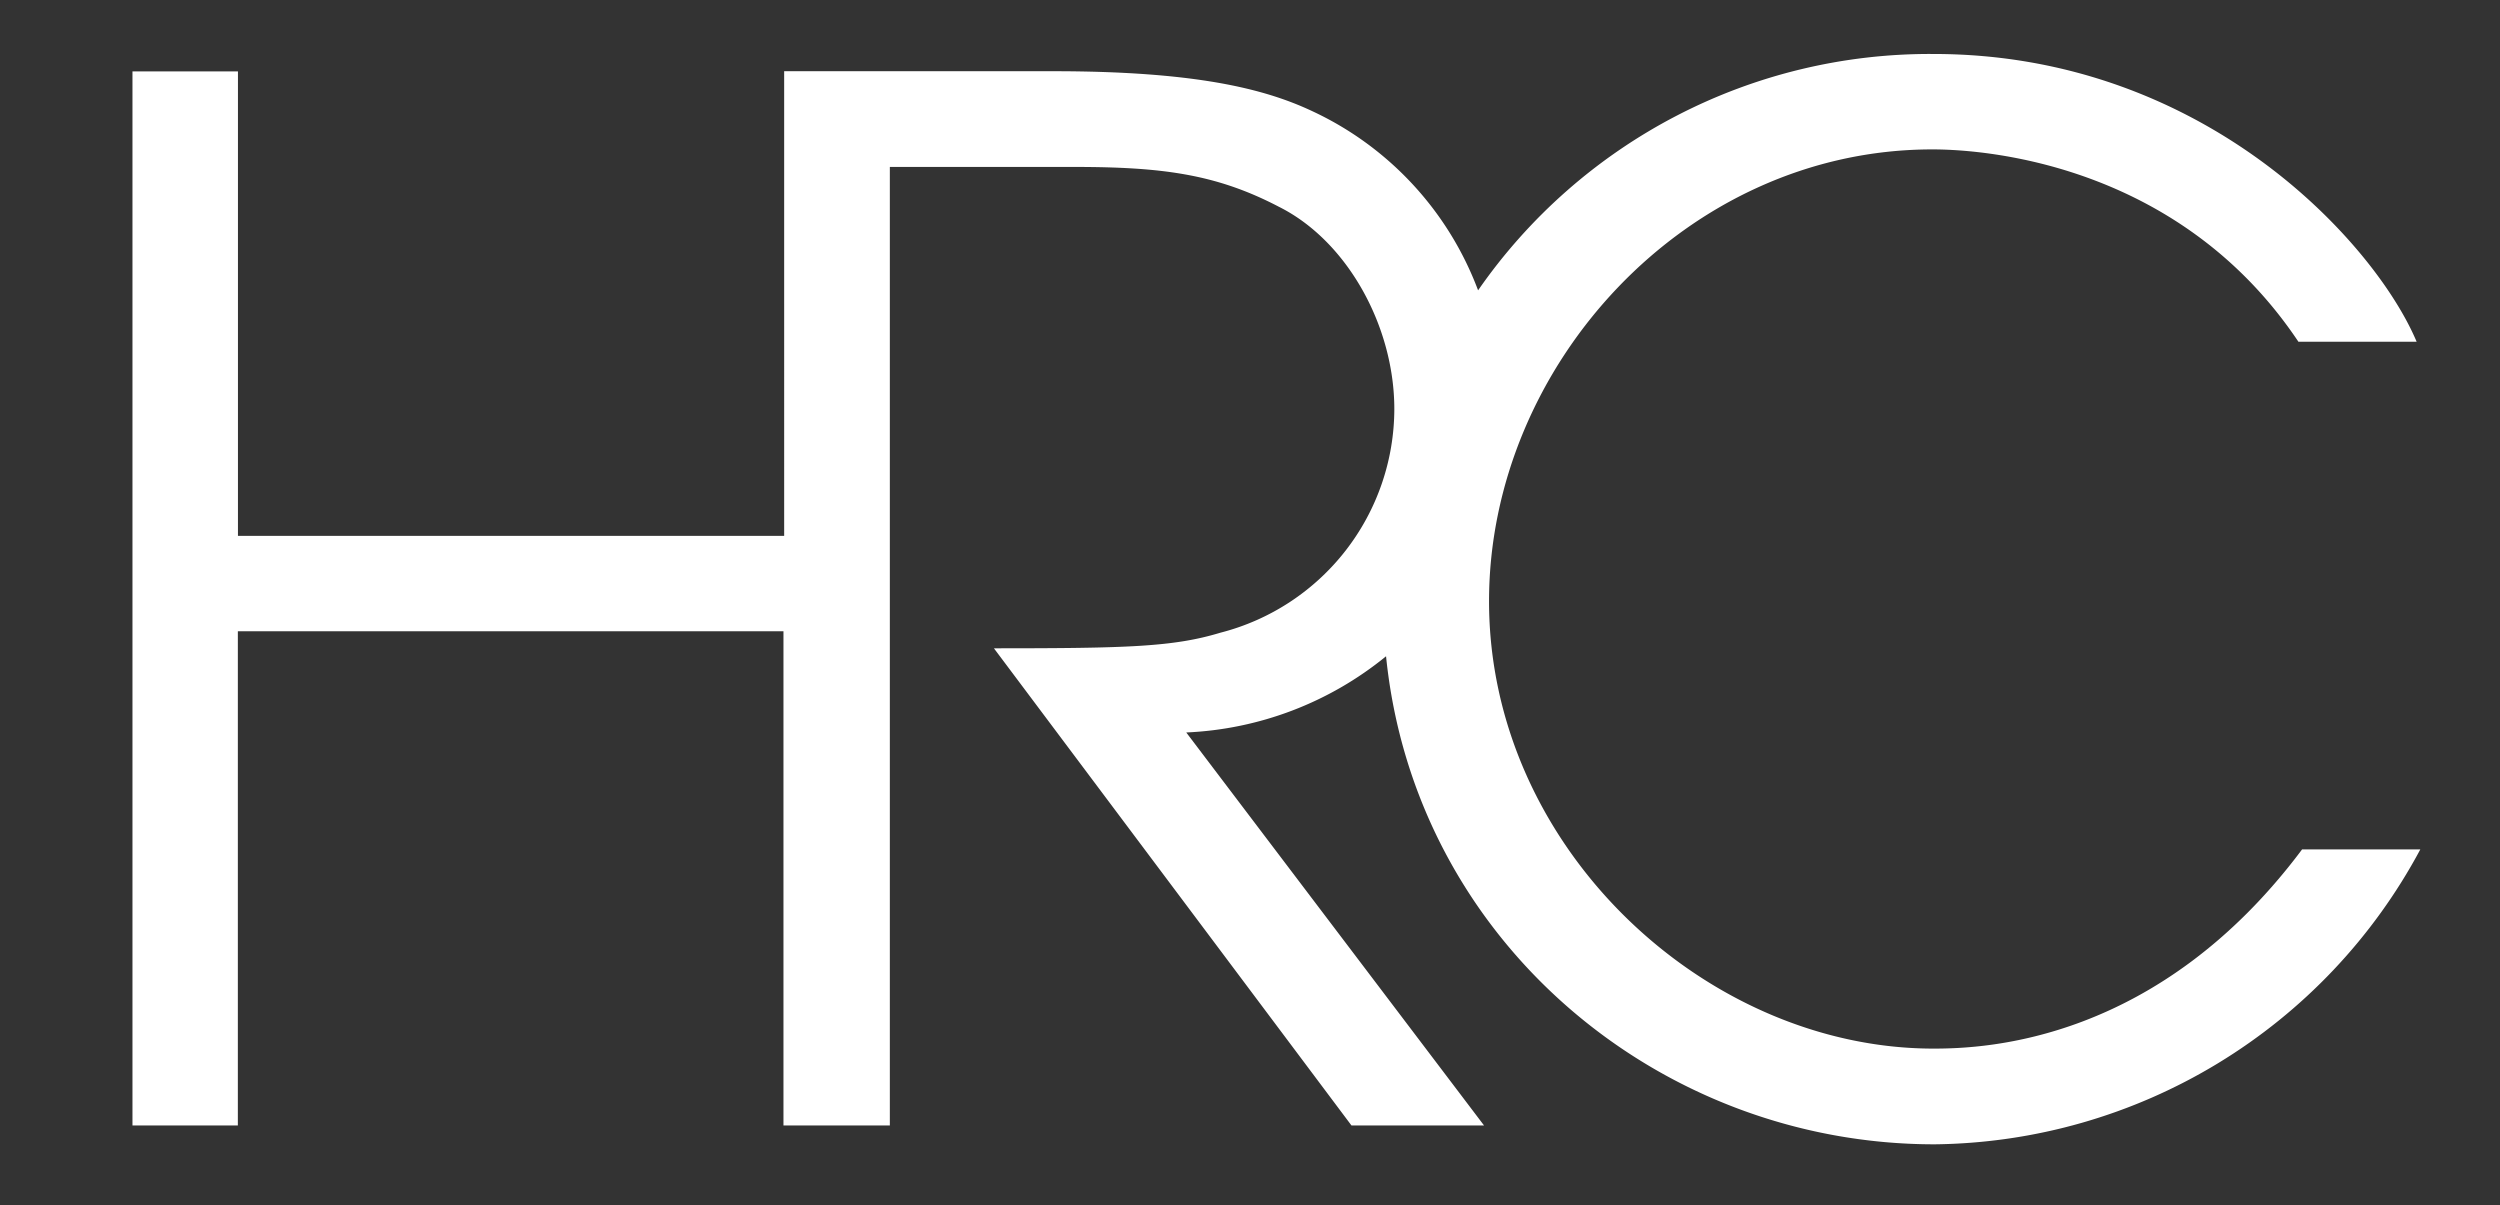
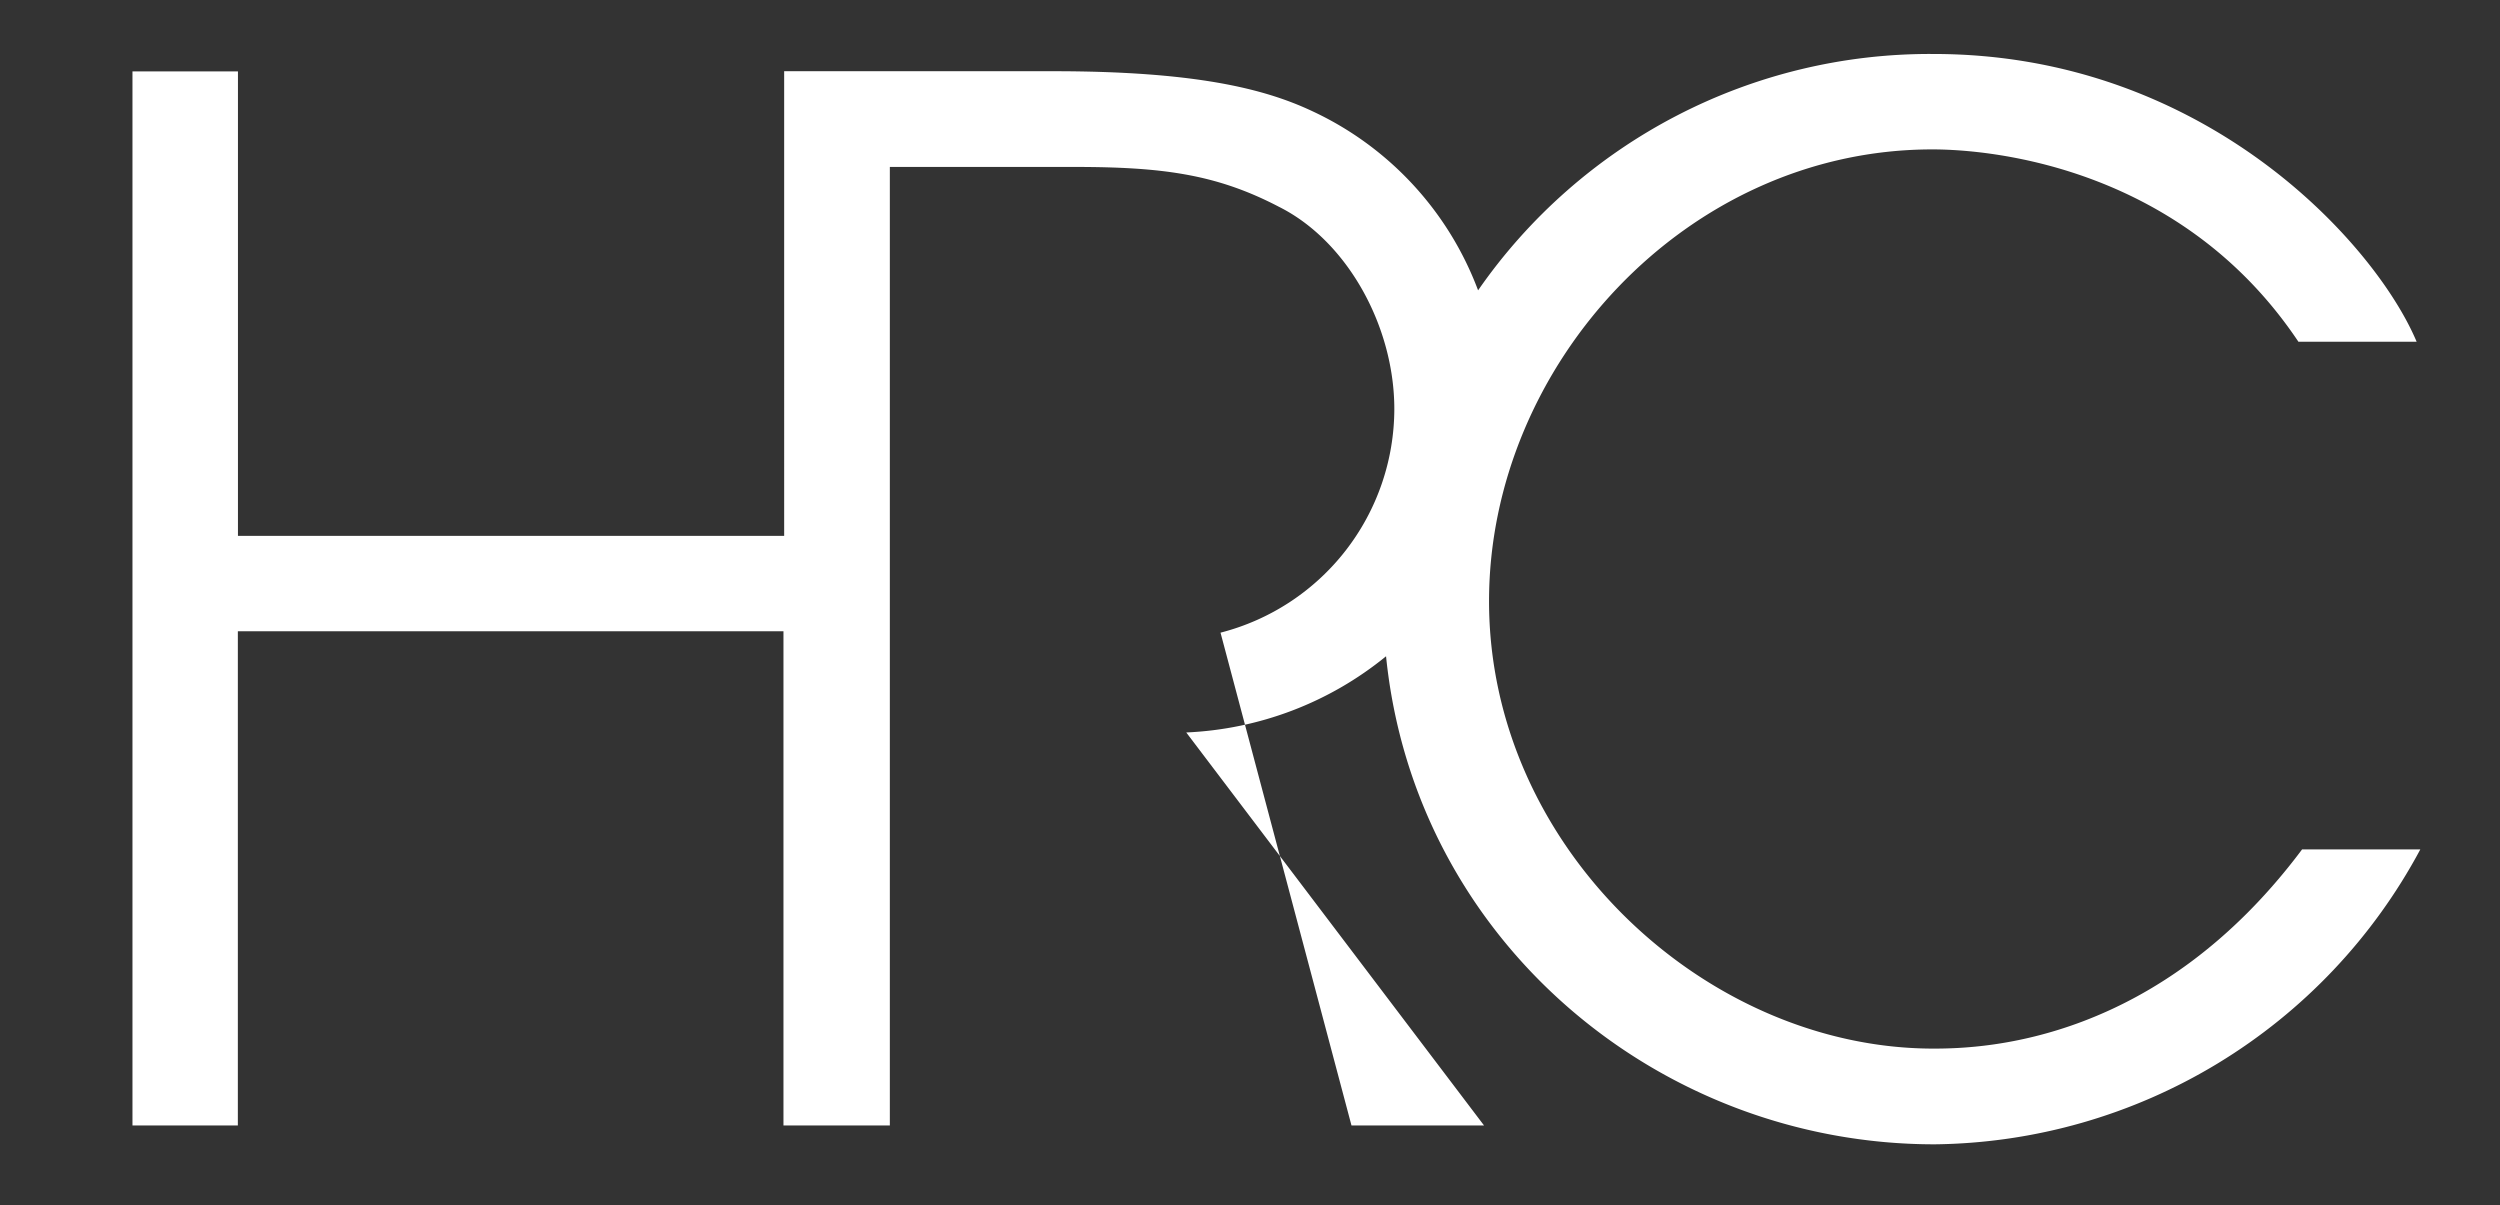
<svg xmlns="http://www.w3.org/2000/svg" viewBox="0 0 251 121">
  <rect x="0" y="0" width="251" height="121" fill="#333333" stroke="none" />
  <defs>
    <style>.a{fill:#ffffff;}</style>
  </defs>
  <title>hrc_</title>
-   <path class="a" d="M231.13,85.28c-14.44,19.31-31.75,20-37,20-22.89,0-44.63-20.17-44.63-44.92C149.5,36.76,169.24,15,194,15c6.44,0,25.18,2,36.76,19.31h11.87c-4.15-9.87-21.31-28.89-48.49-28.89A55.19,55.19,0,0,0,148.4,29.15a32.36,32.36,0,0,0-16.67-18c-4.87-2.29-11.88-4-26-4h-27V53.8H23.89V7.17H13.3V113H23.88V63.38H78.66V113H89.34V16.76H107.8c8.86,0,14.3.71,20.6,4,6.87,3.43,11.59,12,11.59,20.31a23.23,23.23,0,0,1-17.45,22.45c-4.72,1.43-9.3,1.57-22.75,1.57L135.69,113H149L119.1,73.54a34.06,34.06,0,0,0,20.06-7.65c2.87,28.44,27.27,49,55.07,49A56,56,0,0,0,243,85.28Z" />
+   <path class="a" d="M231.13,85.28c-14.44,19.31-31.75,20-37,20-22.89,0-44.63-20.17-44.63-44.92C149.5,36.76,169.24,15,194,15c6.44,0,25.18,2,36.76,19.31h11.87c-4.15-9.87-21.31-28.89-48.49-28.89A55.19,55.19,0,0,0,148.4,29.15a32.36,32.36,0,0,0-16.67-18c-4.87-2.29-11.88-4-26-4h-27V53.8H23.89V7.17H13.3V113H23.88V63.38H78.66V113H89.34V16.76H107.8c8.86,0,14.3.71,20.6,4,6.87,3.43,11.59,12,11.59,20.31a23.23,23.23,0,0,1-17.45,22.45L135.69,113H149L119.1,73.54a34.06,34.06,0,0,0,20.06-7.65c2.87,28.44,27.27,49,55.07,49A56,56,0,0,0,243,85.28Z" />
</svg>